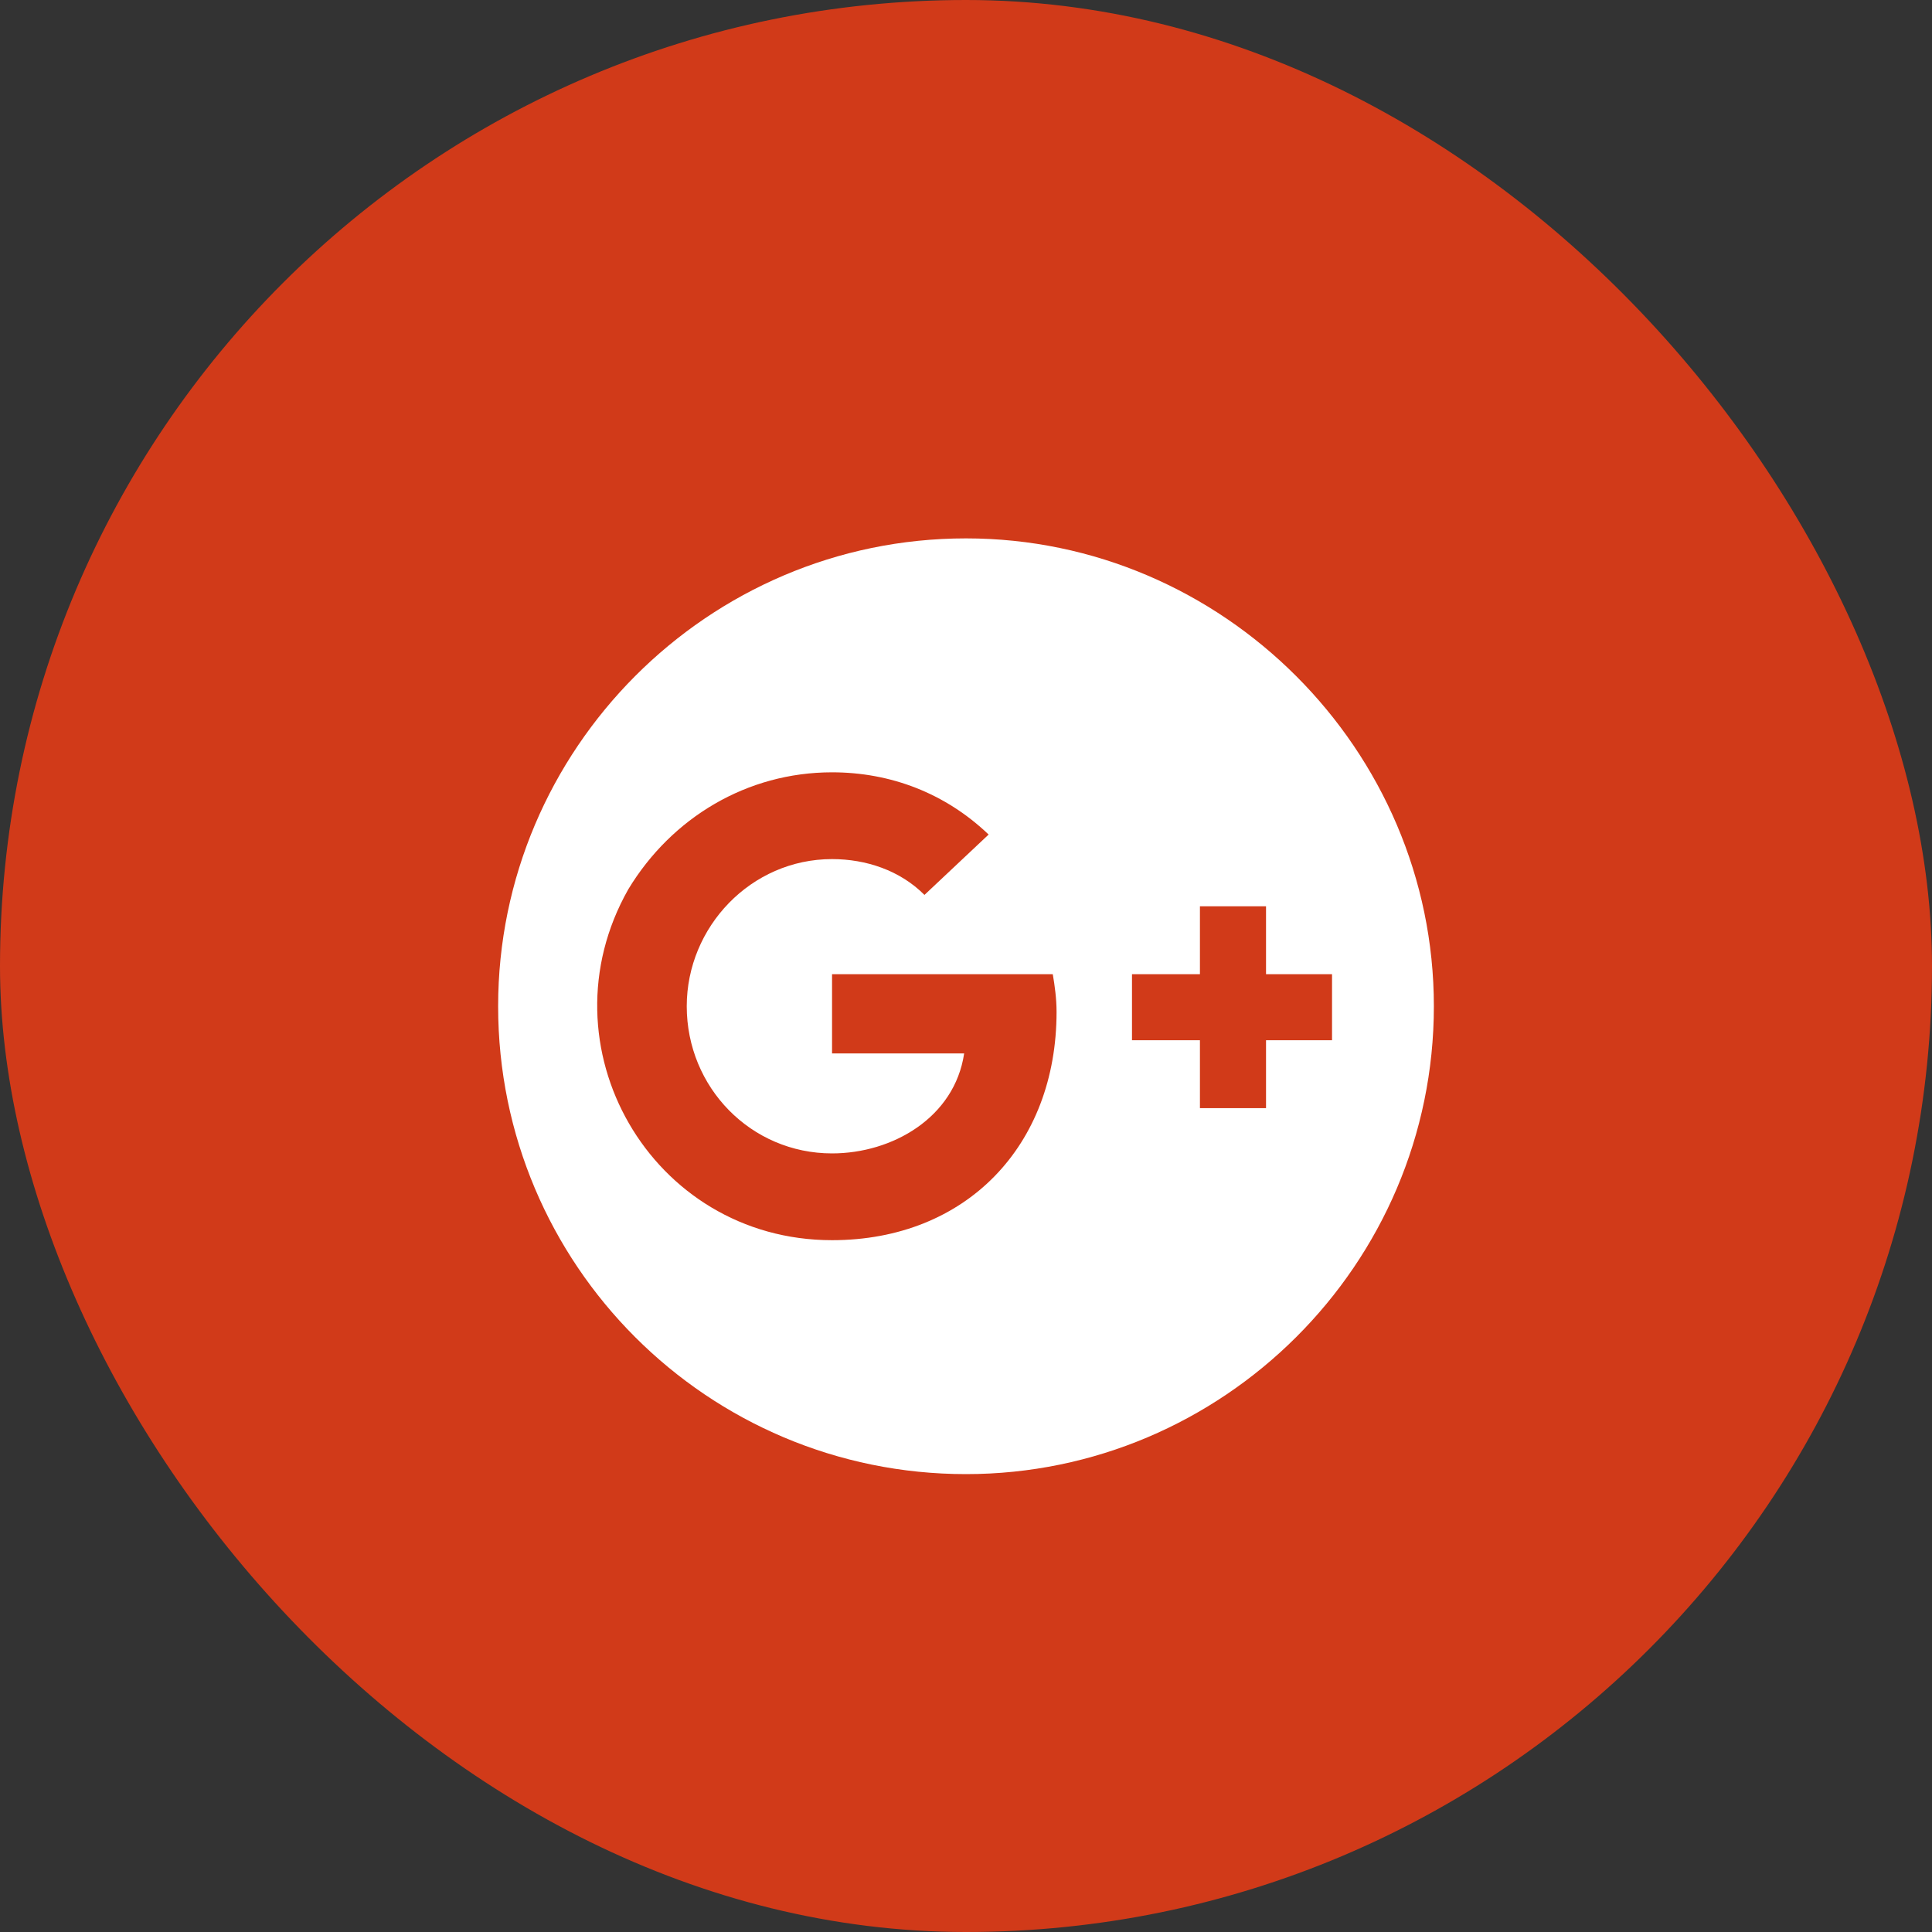
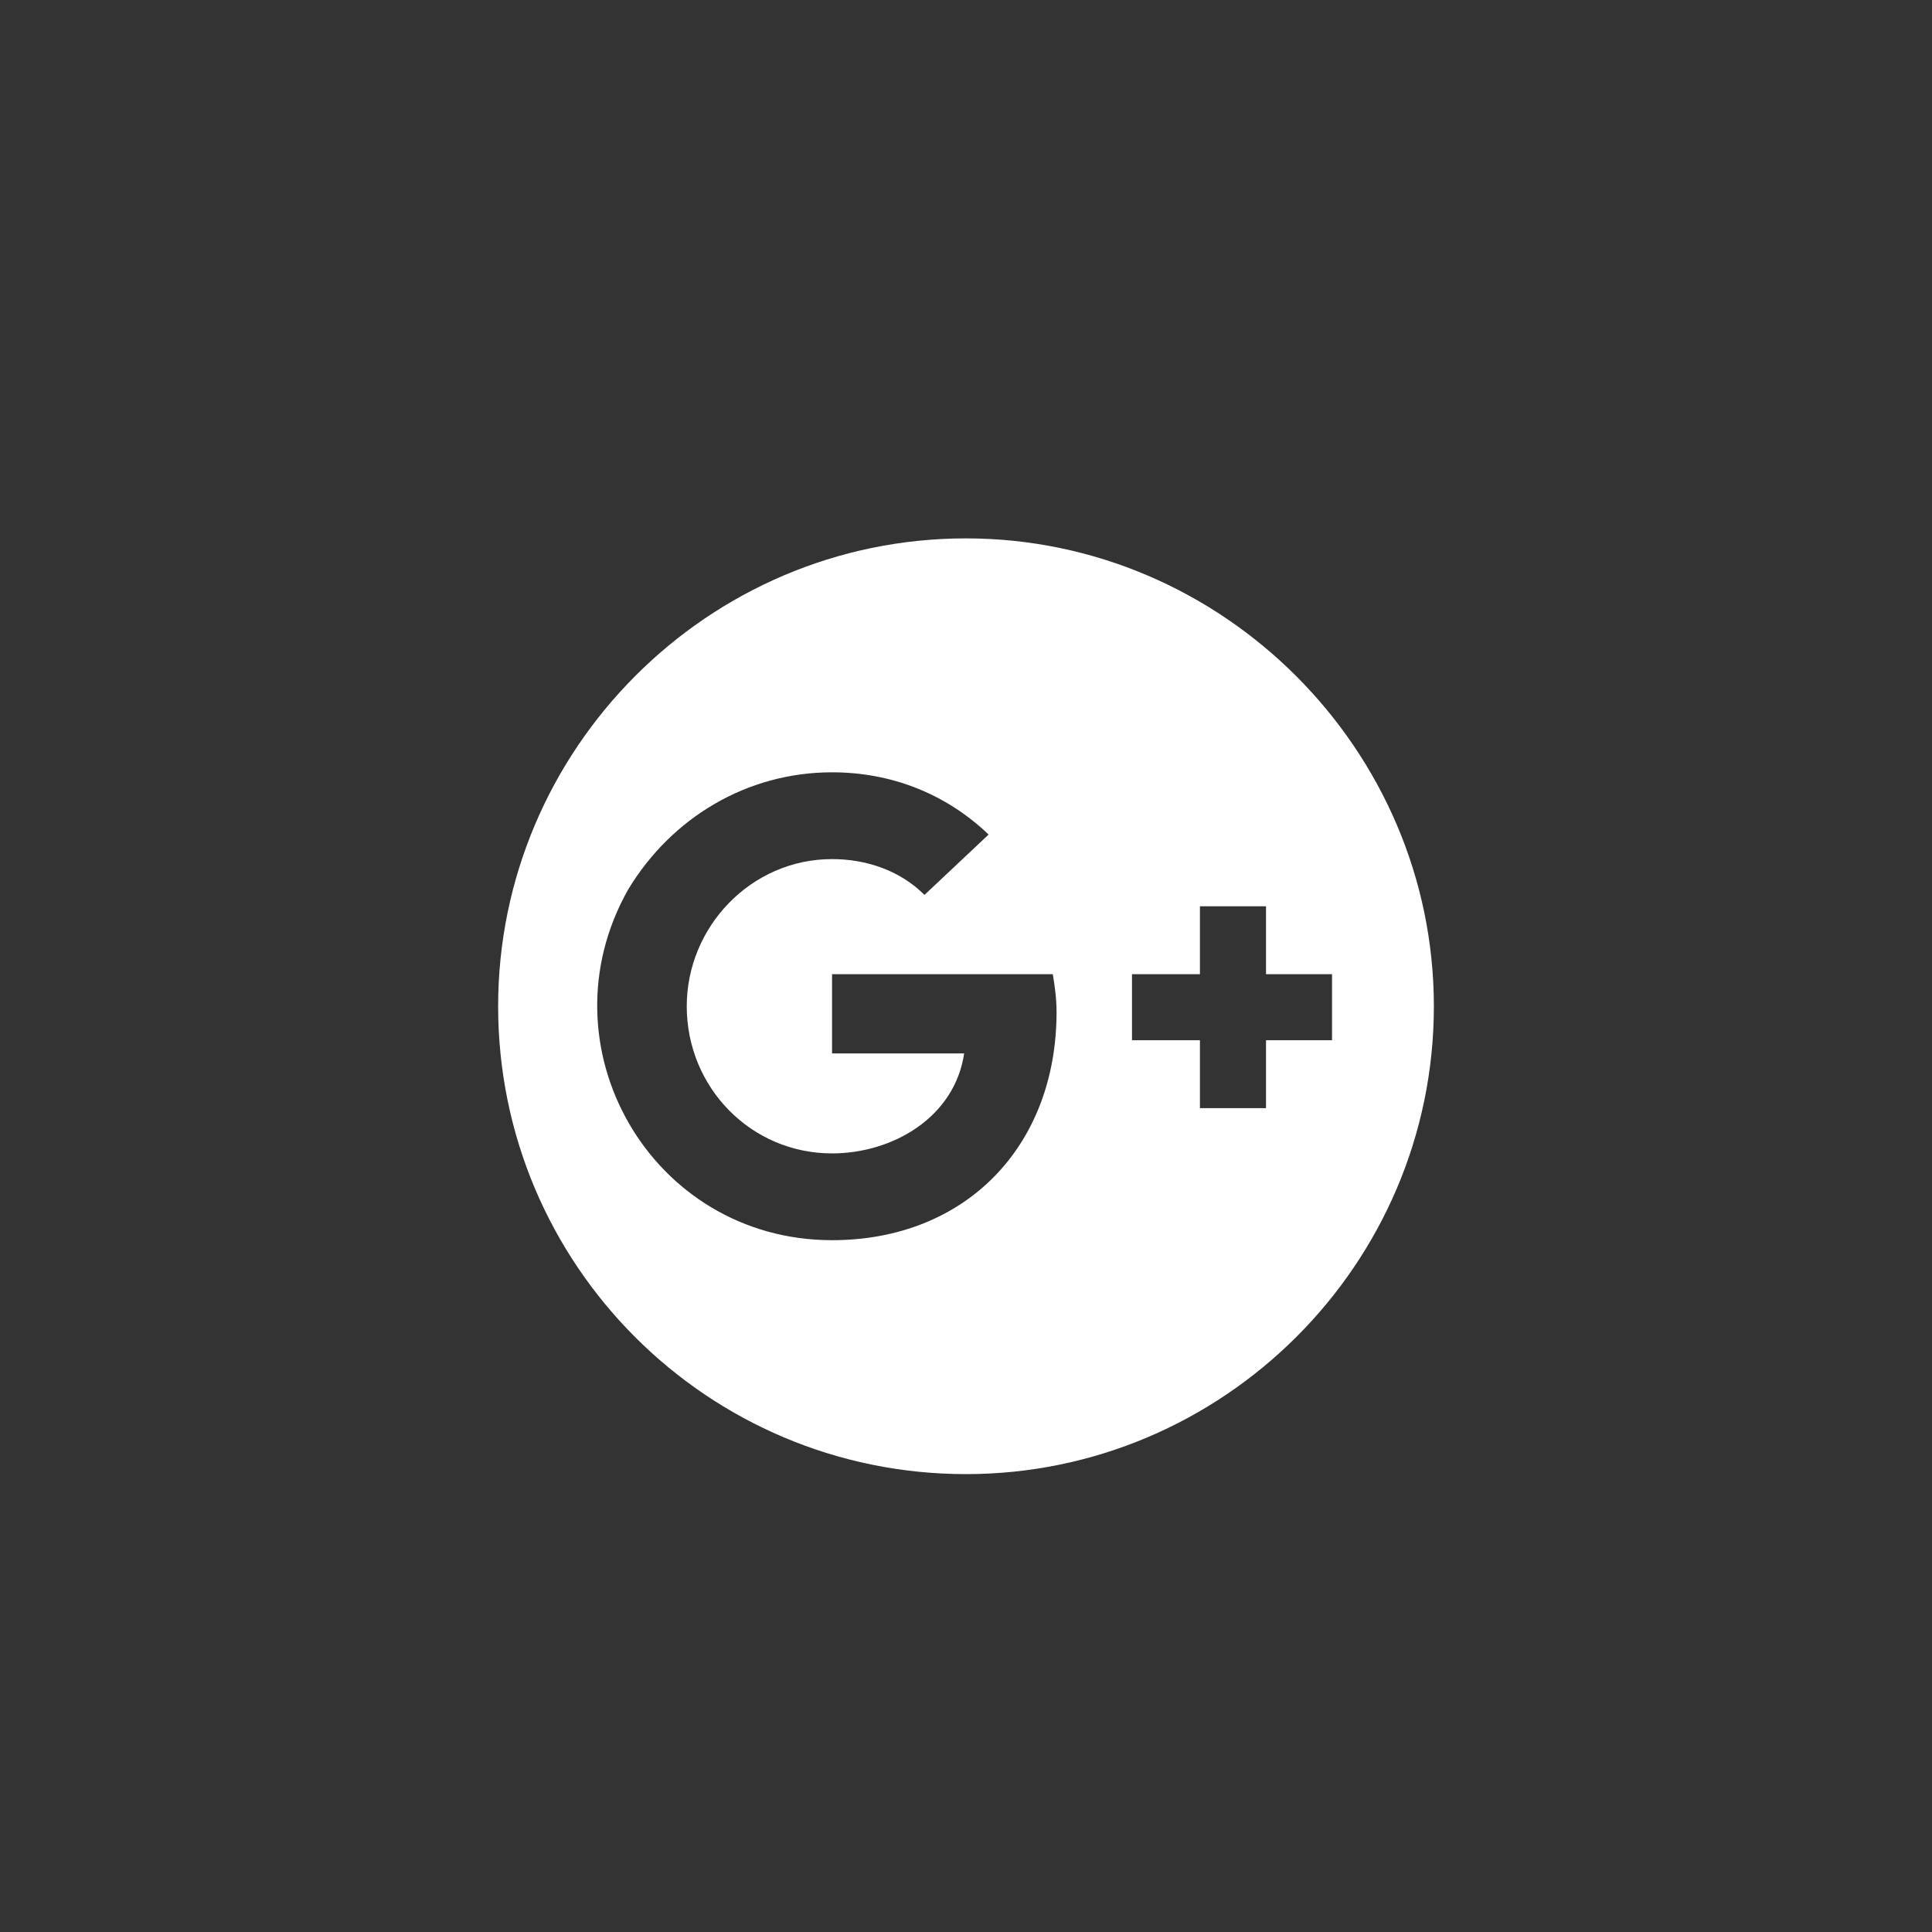
<svg xmlns="http://www.w3.org/2000/svg" width="24" height="24" viewBox="0 0 24 24" fill="none">
  <rect x="0" y="0" width="24" height="24" fill="#333333" stroke="none" />
-   <rect width="24" height="24" rx="12" fill="#D13A19" />
-   <path d="M12 6.688C8.789 6.688 6.188 9.312 6.188 12.5C6.188 15.711 8.789 18.312 12 18.312C15.188 18.312 17.812 15.711 17.812 12.5C17.812 9.312 15.188 6.688 12 6.688ZM10.336 15.406C8.086 15.406 6.703 12.992 7.805 11.047C8.344 10.156 9.281 9.594 10.336 9.594C11.062 9.594 11.742 9.852 12.281 10.367L11.484 11.117C11.18 10.812 10.758 10.672 10.336 10.672C9.328 10.672 8.531 11.516 8.531 12.5C8.531 13.508 9.328 14.328 10.336 14.328C11.086 14.328 11.859 13.883 11.977 13.086H10.336V12.102H13.078C13.102 12.242 13.125 12.406 13.125 12.57C13.125 14.234 12 15.406 10.336 15.406ZM15.727 12.922V13.766H14.906V12.922H14.062V12.102H14.906V11.258H15.727V12.102H16.547V12.922H15.727Z" fill="white" />
+   <path d="M12 6.688C8.789 6.688 6.188 9.312 6.188 12.5C6.188 15.711 8.789 18.312 12 18.312C15.188 18.312 17.812 15.711 17.812 12.5C17.812 9.312 15.188 6.688 12 6.688M10.336 15.406C8.086 15.406 6.703 12.992 7.805 11.047C8.344 10.156 9.281 9.594 10.336 9.594C11.062 9.594 11.742 9.852 12.281 10.367L11.484 11.117C11.18 10.812 10.758 10.672 10.336 10.672C9.328 10.672 8.531 11.516 8.531 12.5C8.531 13.508 9.328 14.328 10.336 14.328C11.086 14.328 11.859 13.883 11.977 13.086H10.336V12.102H13.078C13.102 12.242 13.125 12.406 13.125 12.57C13.125 14.234 12 15.406 10.336 15.406ZM15.727 12.922V13.766H14.906V12.922H14.062V12.102H14.906V11.258H15.727V12.102H16.547V12.922H15.727Z" fill="white" />
</svg>